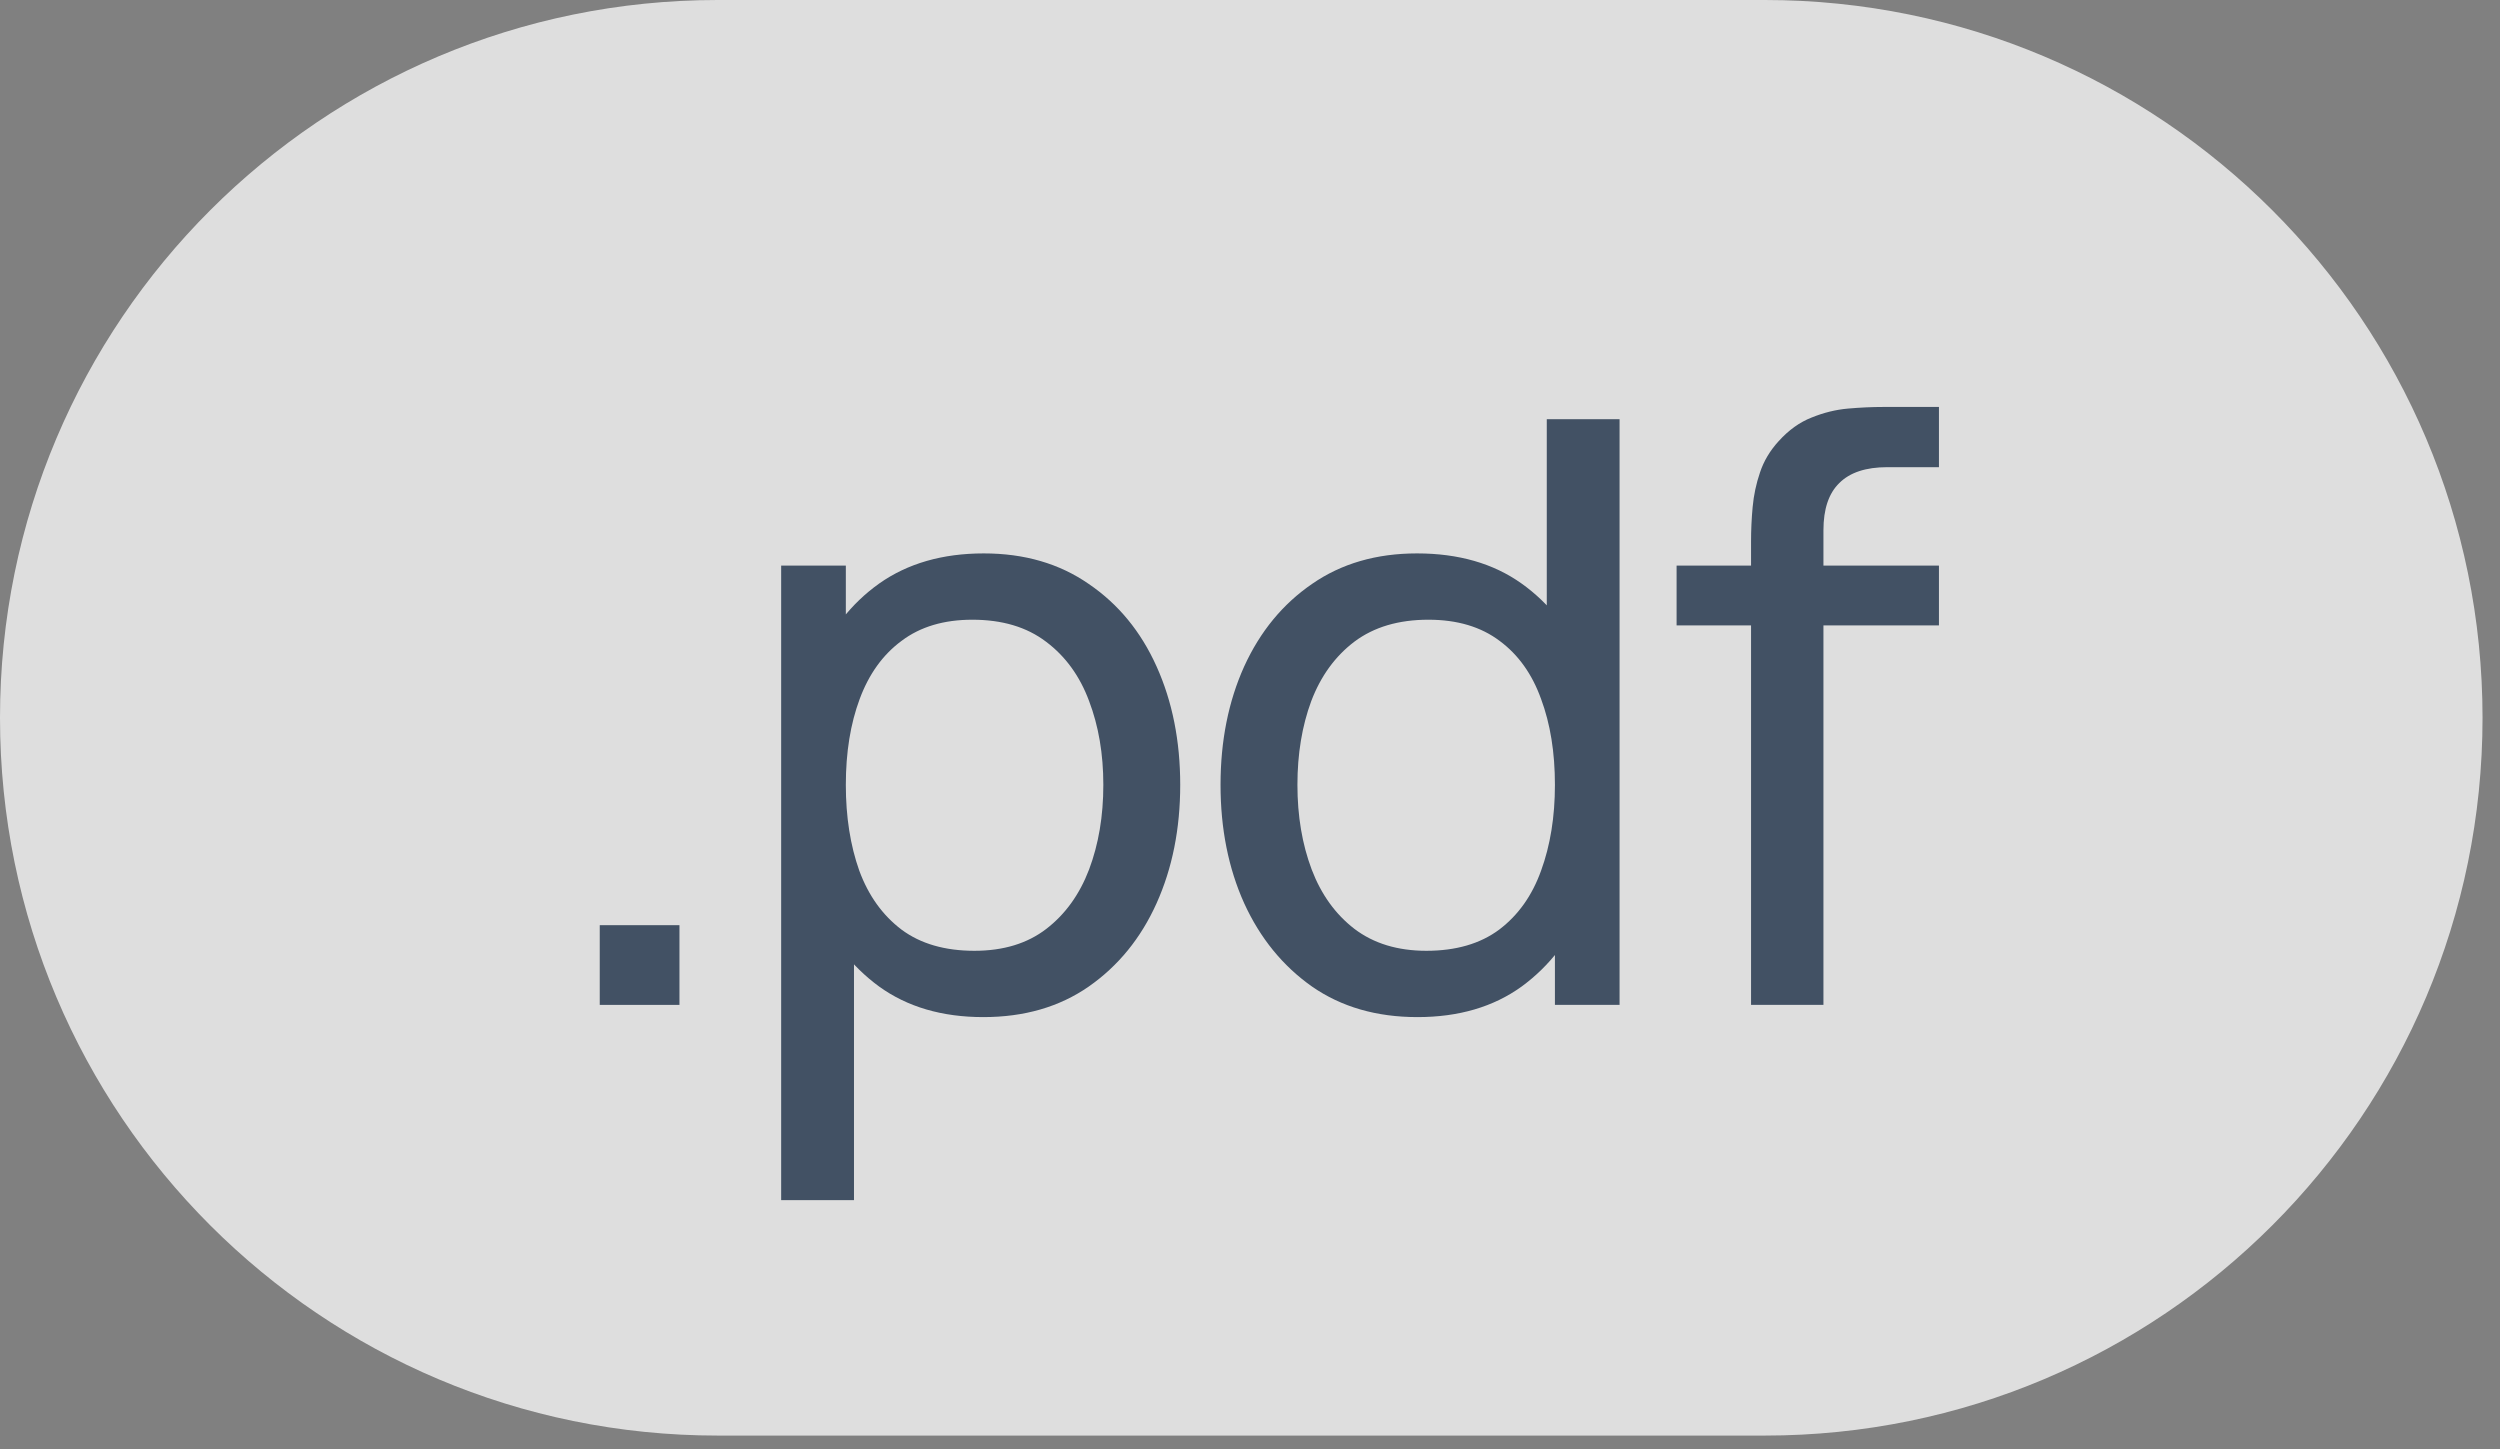
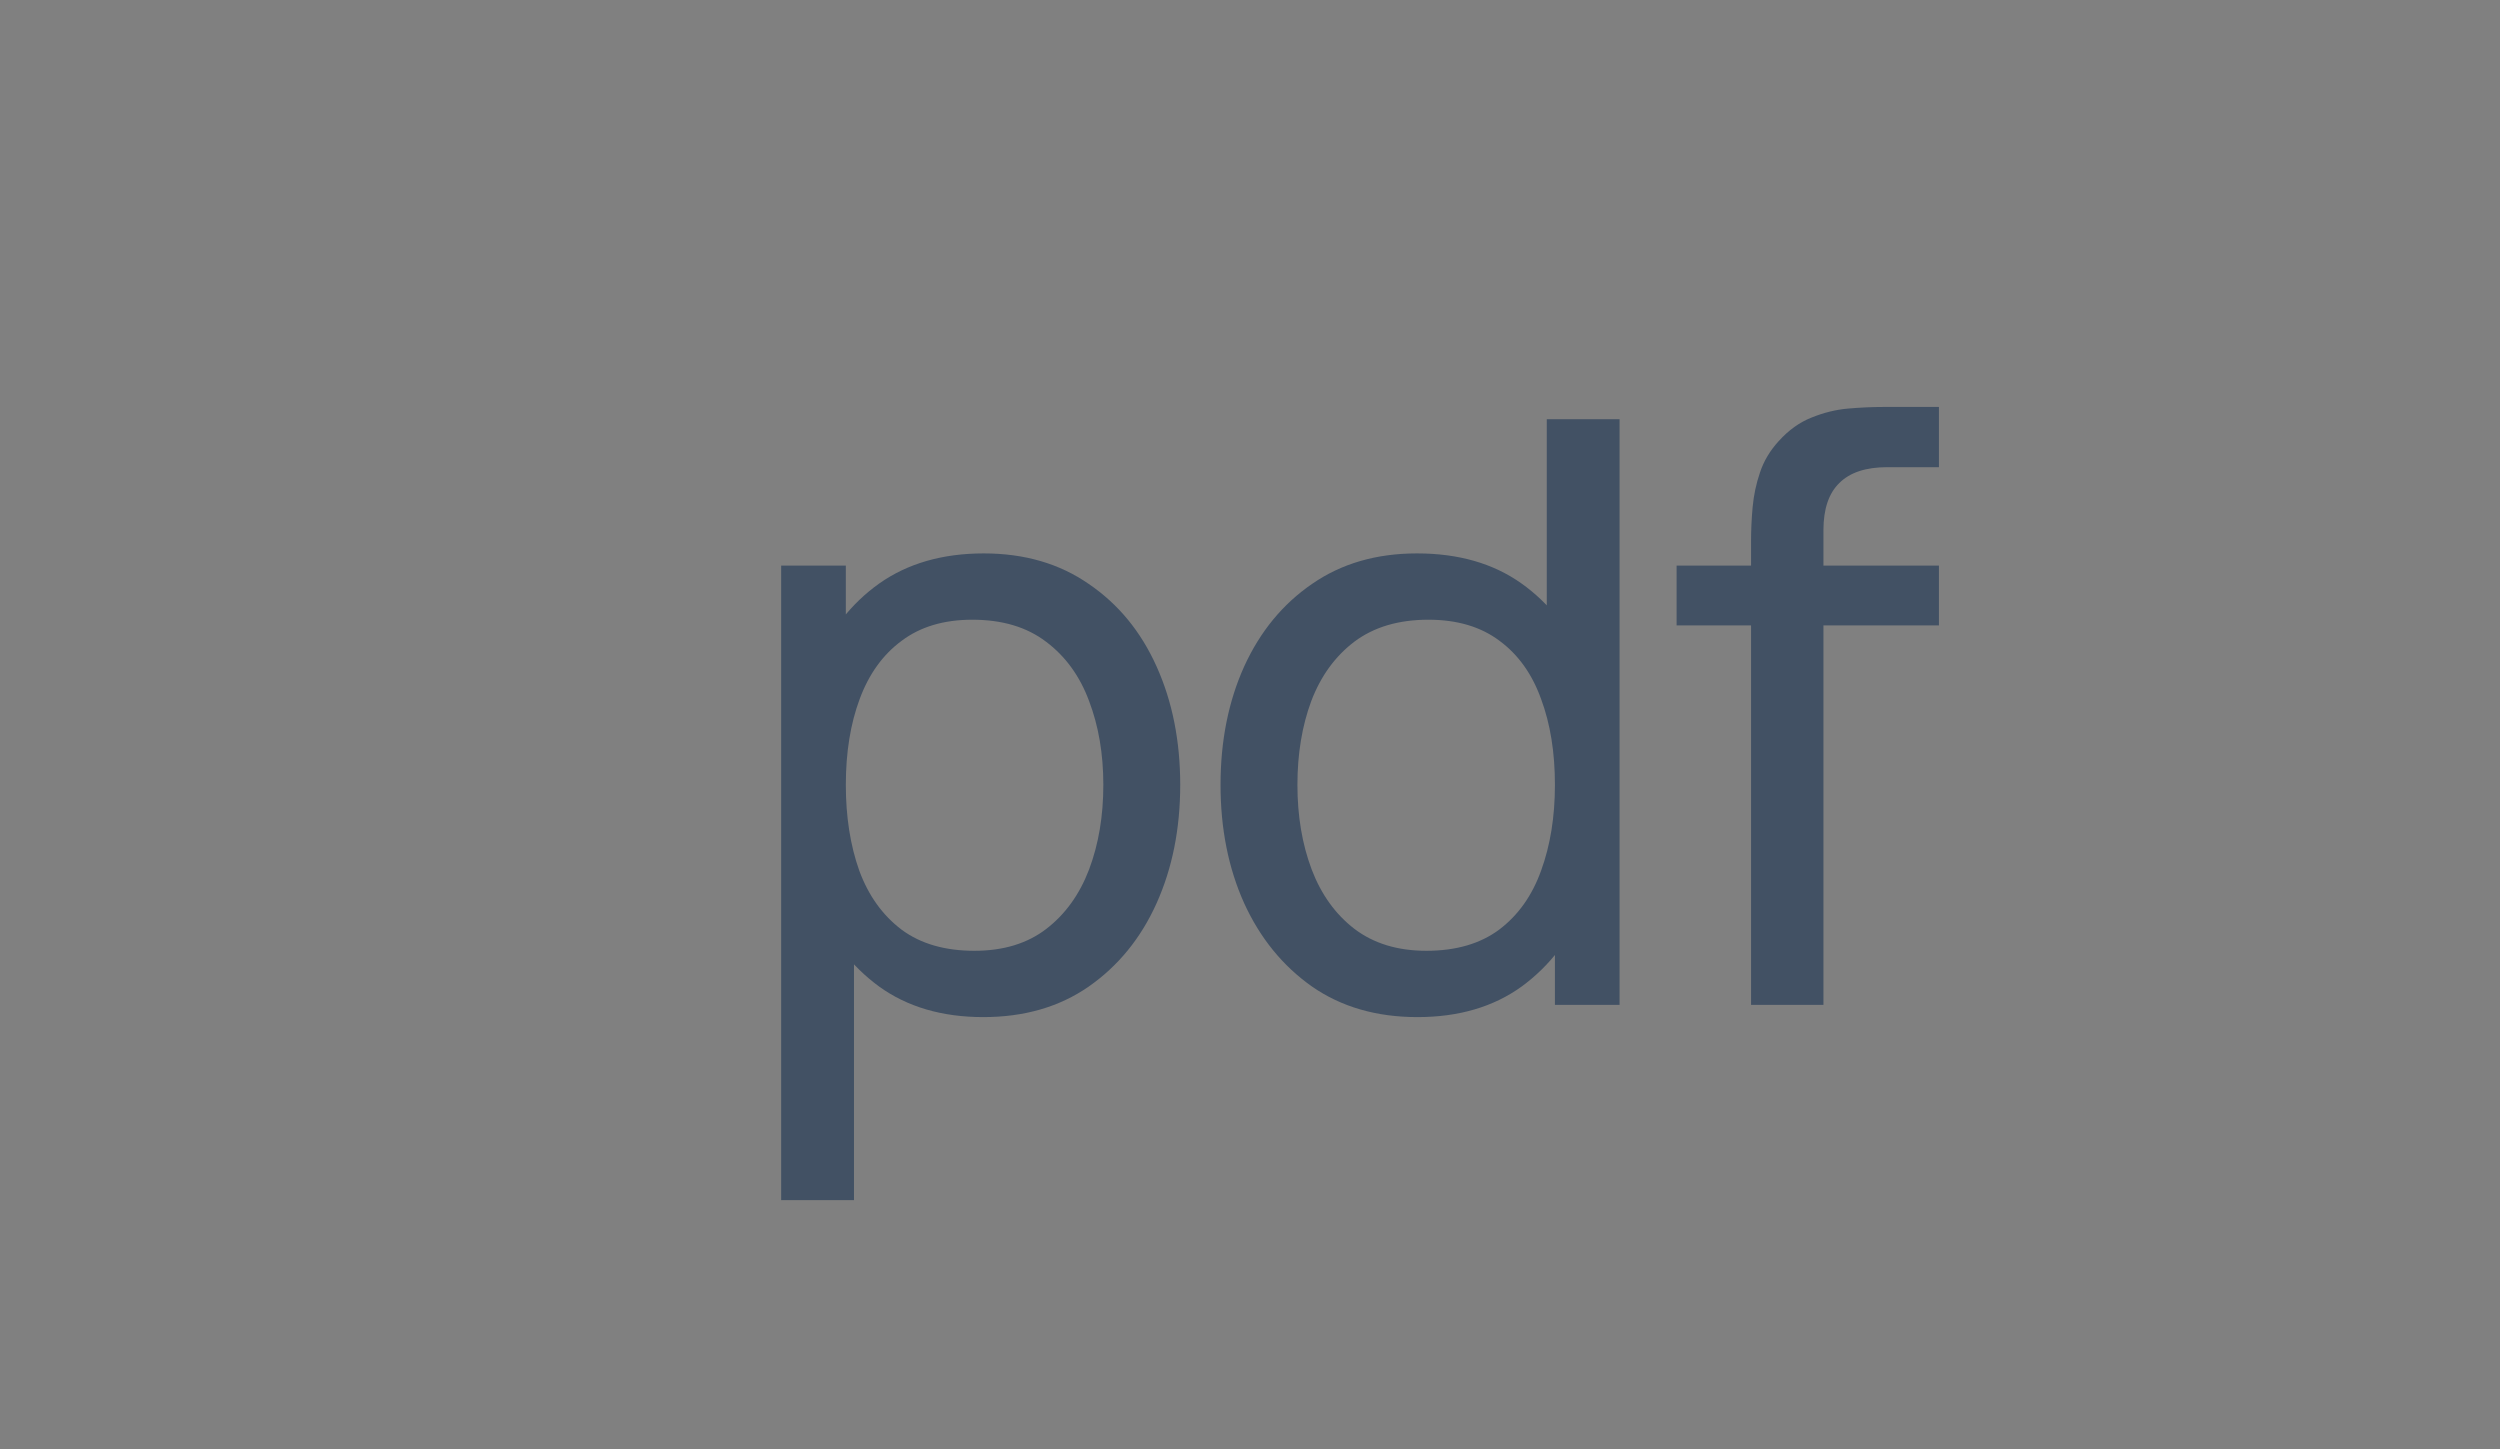
<svg xmlns="http://www.w3.org/2000/svg" width="69" height="40" viewBox="0 0 69 40" fill="none">
  <rect x="0" y="0" width="69" height="40" fill="#808080" stroke="none" />
-   <path data-figma-bg-blur-radius="5" fill-rule="evenodd" clip-rule="evenodd" d="M0 19.811C0 8.869 8.87 -0 19.811 -0H26.101H48.707C59.648 -0 68.518 8.869 68.518 19.811C68.518 30.752 59.648 39.622 48.707 39.622H19.811C8.87 39.622 0 30.752 0 19.811Z" fill="white" fill-opacity="0.74" />
-   <path d="M16.553 27.735V25.535H18.753V27.735H16.553Z" fill="#425164" />
  <path d="M27.14 28.072C26.002 28.072 25.044 27.791 24.266 27.23C23.488 26.661 22.896 25.894 22.492 24.929C22.096 23.956 21.897 22.867 21.897 21.662C21.897 20.442 22.096 19.349 22.492 18.384C22.896 17.418 23.488 16.659 24.266 16.105C25.052 15.551 26.014 15.274 27.151 15.274C28.274 15.274 29.239 15.555 30.048 16.116C30.863 16.67 31.488 17.429 31.922 18.395C32.356 19.36 32.574 20.449 32.574 21.662C32.574 22.874 32.356 23.963 31.922 24.929C31.488 25.894 30.863 26.661 30.048 27.23C29.239 27.791 28.27 28.072 27.14 28.072ZM21.56 33.124V15.611H23.345V24.536H23.57V33.124H21.56ZM26.893 26.242C27.694 26.242 28.356 26.04 28.88 25.636C29.404 25.232 29.797 24.685 30.059 23.997C30.321 23.301 30.452 22.523 30.452 21.662C30.452 20.809 30.321 20.038 30.059 19.349C29.804 18.661 29.408 18.114 28.869 17.71C28.337 17.306 27.66 17.104 26.837 17.104C26.051 17.104 25.4 17.298 24.883 17.688C24.367 18.069 23.982 18.604 23.727 19.293C23.473 19.974 23.345 20.764 23.345 21.662C23.345 22.545 23.469 23.334 23.716 24.03C23.97 24.719 24.36 25.262 24.883 25.658C25.407 26.047 26.077 26.242 26.893 26.242Z" fill="#425164" />
-   <path d="M39.121 28.072C37.991 28.072 37.022 27.791 36.213 27.23C35.405 26.661 34.78 25.894 34.339 24.929C33.904 23.963 33.687 22.874 33.687 21.662C33.687 20.449 33.904 19.36 34.339 18.395C34.78 17.429 35.405 16.67 36.213 16.116C37.022 15.555 37.987 15.274 39.11 15.274C40.255 15.274 41.217 15.551 41.995 16.105C42.773 16.659 43.361 17.418 43.758 18.384C44.162 19.349 44.364 20.442 44.364 21.662C44.364 22.867 44.162 23.956 43.758 24.929C43.361 25.894 42.773 26.661 41.995 27.23C41.217 27.791 40.259 28.072 39.121 28.072ZM39.368 26.242C40.184 26.242 40.854 26.047 41.377 25.658C41.901 25.262 42.287 24.719 42.534 24.03C42.788 23.334 42.916 22.545 42.916 21.662C42.916 20.764 42.788 19.974 42.534 19.293C42.287 18.604 41.905 18.069 41.389 17.688C40.872 17.298 40.217 17.104 39.424 17.104C38.601 17.104 37.92 17.306 37.381 17.71C36.849 18.114 36.453 18.661 36.191 19.349C35.936 20.038 35.809 20.809 35.809 21.662C35.809 22.523 35.94 23.301 36.202 23.997C36.464 24.685 36.857 25.232 37.381 25.636C37.912 26.04 38.575 26.242 39.368 26.242ZM42.916 27.735V18.81H42.691V11.569H44.7V27.735H42.916Z" fill="#425164" />
+   <path d="M39.121 28.072C37.991 28.072 37.022 27.791 36.213 27.23C35.405 26.661 34.78 25.894 34.339 24.929C33.904 23.963 33.687 22.874 33.687 21.662C33.687 20.449 33.904 19.36 34.339 18.395C34.78 17.429 35.405 16.67 36.213 16.116C37.022 15.555 37.987 15.274 39.11 15.274C40.255 15.274 41.217 15.551 41.995 16.105C42.773 16.659 43.361 17.418 43.758 18.384C44.364 22.867 44.162 23.956 43.758 24.929C43.361 25.894 42.773 26.661 41.995 27.23C41.217 27.791 40.259 28.072 39.121 28.072ZM39.368 26.242C40.184 26.242 40.854 26.047 41.377 25.658C41.901 25.262 42.287 24.719 42.534 24.03C42.788 23.334 42.916 22.545 42.916 21.662C42.916 20.764 42.788 19.974 42.534 19.293C42.287 18.604 41.905 18.069 41.389 17.688C40.872 17.298 40.217 17.104 39.424 17.104C38.601 17.104 37.92 17.306 37.381 17.71C36.849 18.114 36.453 18.661 36.191 19.349C35.936 20.038 35.809 20.809 35.809 21.662C35.809 22.523 35.94 23.301 36.202 23.997C36.464 24.685 36.857 25.232 37.381 25.636C37.912 26.04 38.575 26.242 39.368 26.242ZM42.916 27.735V18.81H42.691V11.569H44.7V27.735H42.916Z" fill="#425164" />
  <path d="M48.329 27.735V14.948C48.329 14.634 48.343 14.316 48.373 13.994C48.403 13.665 48.471 13.347 48.576 13.04C48.68 12.726 48.852 12.437 49.092 12.175C49.369 11.869 49.672 11.652 50.001 11.524C50.331 11.39 50.664 11.307 51.001 11.277C51.345 11.247 51.67 11.232 51.977 11.232H53.515V12.894H52.089C51.498 12.894 51.057 13.04 50.765 13.332C50.473 13.616 50.327 14.05 50.327 14.634V27.735H48.329ZM46.274 17.261V15.611H53.515V17.261H46.274Z" fill="#425164" />
  <defs>
    <clipPath id="bgblur_0_48_399_clip_path" transform="translate(5 5)">
-       <path fill-rule="evenodd" clip-rule="evenodd" d="M0 19.811C0 8.869 8.87 -0 19.811 -0H26.101H48.707C59.648 -0 68.518 8.869 68.518 19.811C68.518 30.752 59.648 39.622 48.707 39.622H19.811C8.87 39.622 0 30.752 0 19.811Z" />
-     </clipPath>
+       </clipPath>
  </defs>
</svg>